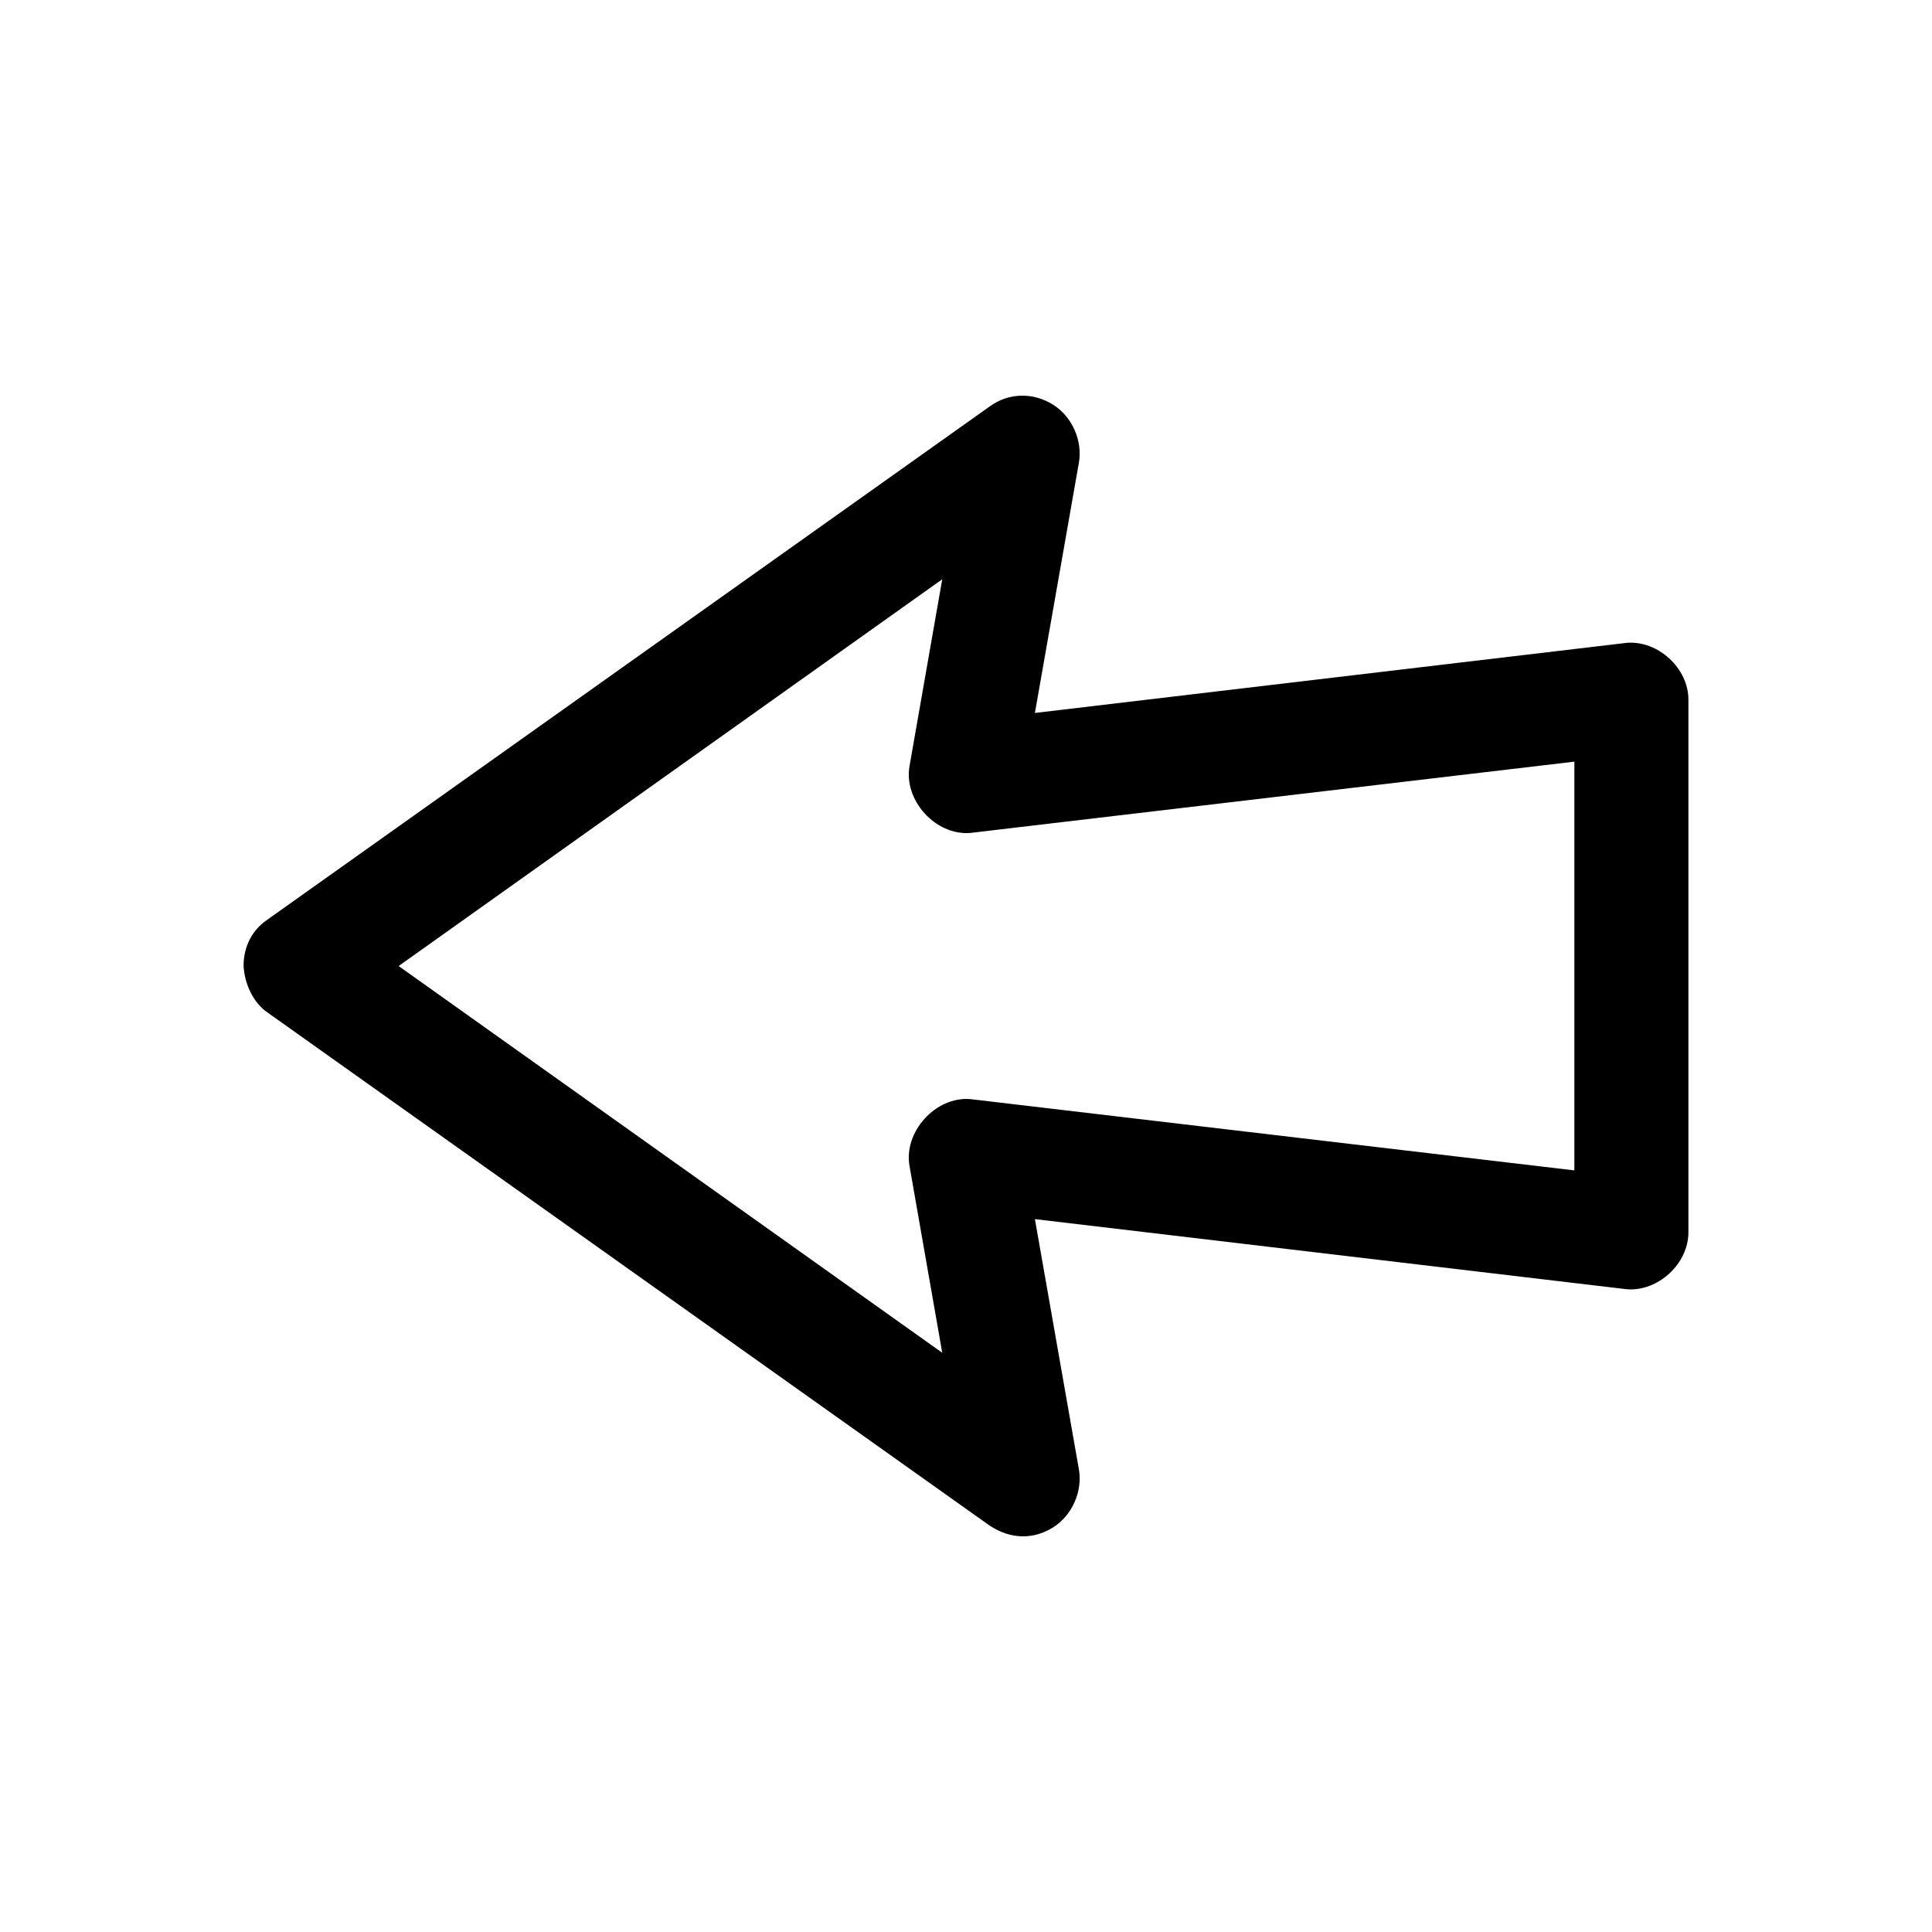
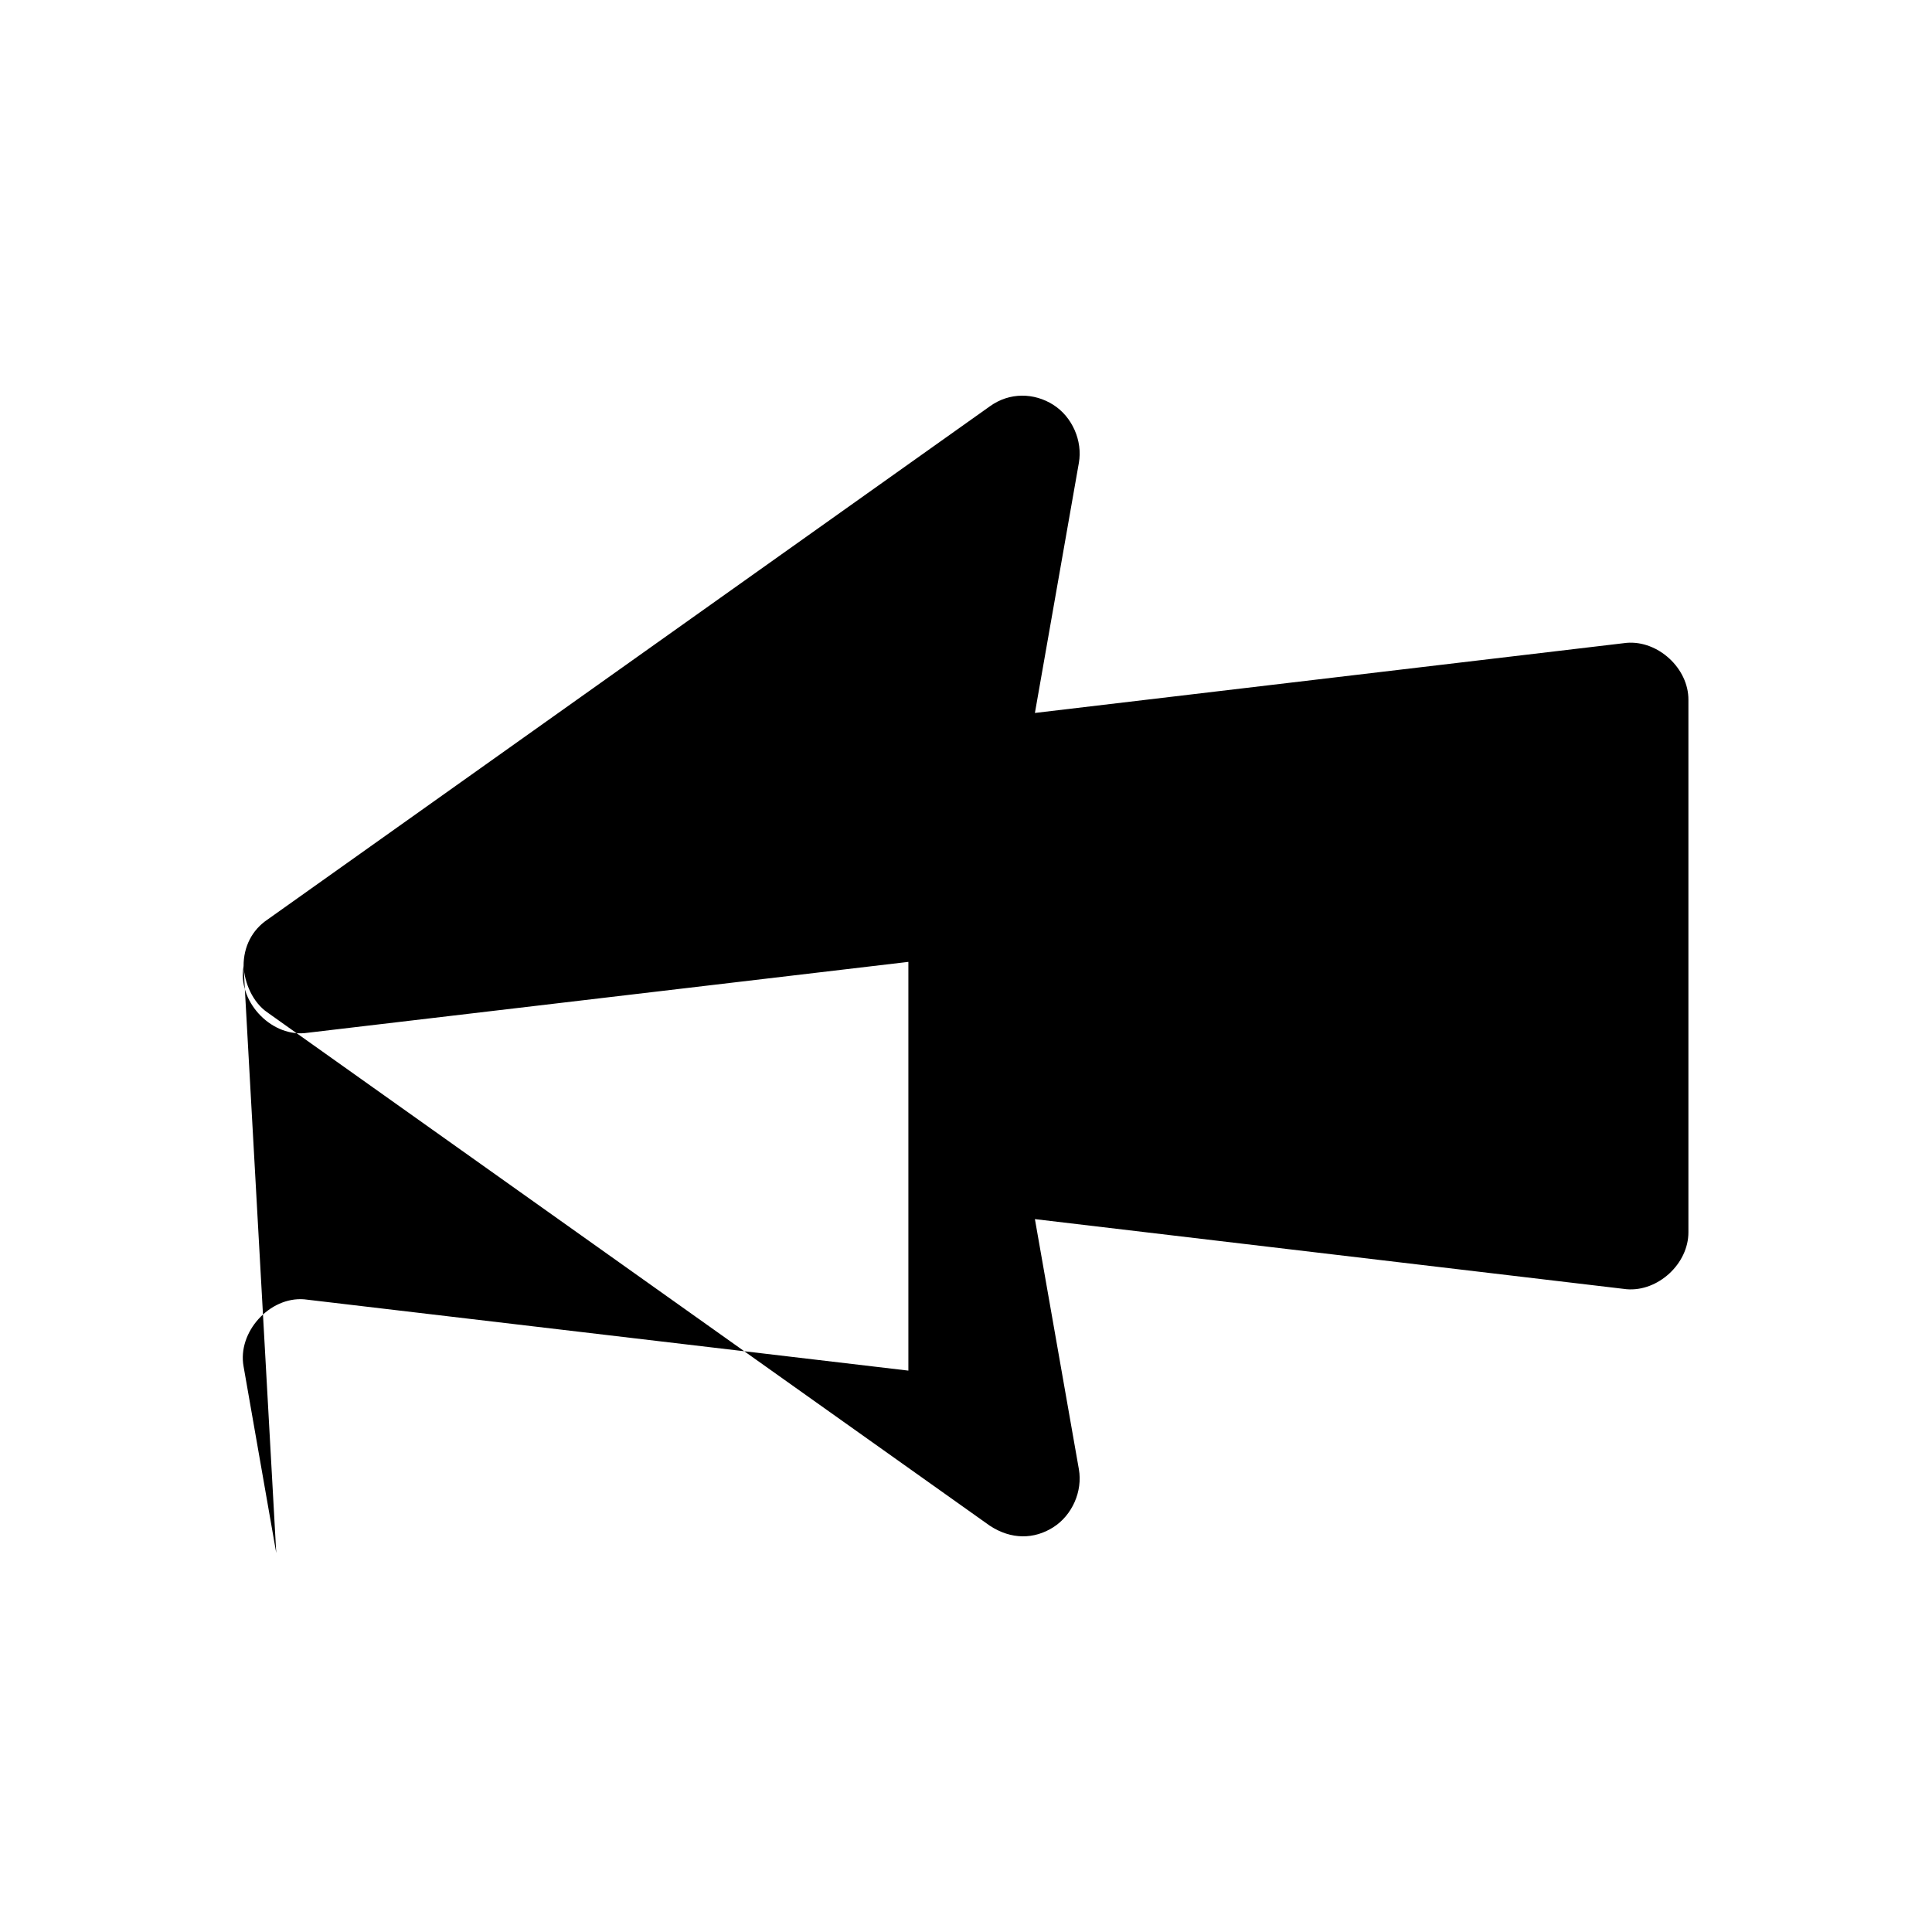
<svg xmlns="http://www.w3.org/2000/svg" fill="#000000" width="800px" height="800px" version="1.1" viewBox="144 144 512 512">
-   <path d="m208.55 400.01c0.238 4.512 2.453 9.652 6.297 12.281l191.45 136.03c5.742 3.773 11.793 3.609 16.816 0.43 5.023-3.18 7.828-9.531 6.801-15.387l-11.652-66.285 156.81 18.578c8.324 0.695 16.402-6.762 16.375-15.113v-141.07c0.051-8.352-8.051-15.809-16.375-15.113l-156.81 18.578 11.652-66.285c1.027-5.856-1.777-12.203-6.801-15.387-5.023-3.18-11.551-3.387-16.816 0.43l-191.45 136.03c-4.043 2.738-6.305 7.133-6.297 12.281zm41.094 0 144.06-102.5-8.66 49.438c-1.66 9.074 6.863 18.516 16.059 17.793l160.12-18.895v108.32l-160.12-18.895c-9.195-0.727-17.719 8.719-16.059 17.793l8.66 49.438z" />
+   <path d="m208.55 400.01c0.238 4.512 2.453 9.652 6.297 12.281l191.45 136.03c5.742 3.773 11.793 3.609 16.816 0.43 5.023-3.18 7.828-9.531 6.801-15.387l-11.652-66.285 156.81 18.578c8.324 0.695 16.402-6.762 16.375-15.113v-141.07c0.051-8.352-8.051-15.809-16.375-15.113l-156.81 18.578 11.652-66.285c1.027-5.856-1.777-12.203-6.801-15.387-5.023-3.18-11.551-3.387-16.816 0.43l-191.45 136.03c-4.043 2.738-6.305 7.133-6.297 12.281zc-1.66 9.074 6.863 18.516 16.059 17.793l160.12-18.895v108.32l-160.12-18.895c-9.195-0.727-17.719 8.719-16.059 17.793l8.66 49.438z" />
</svg>